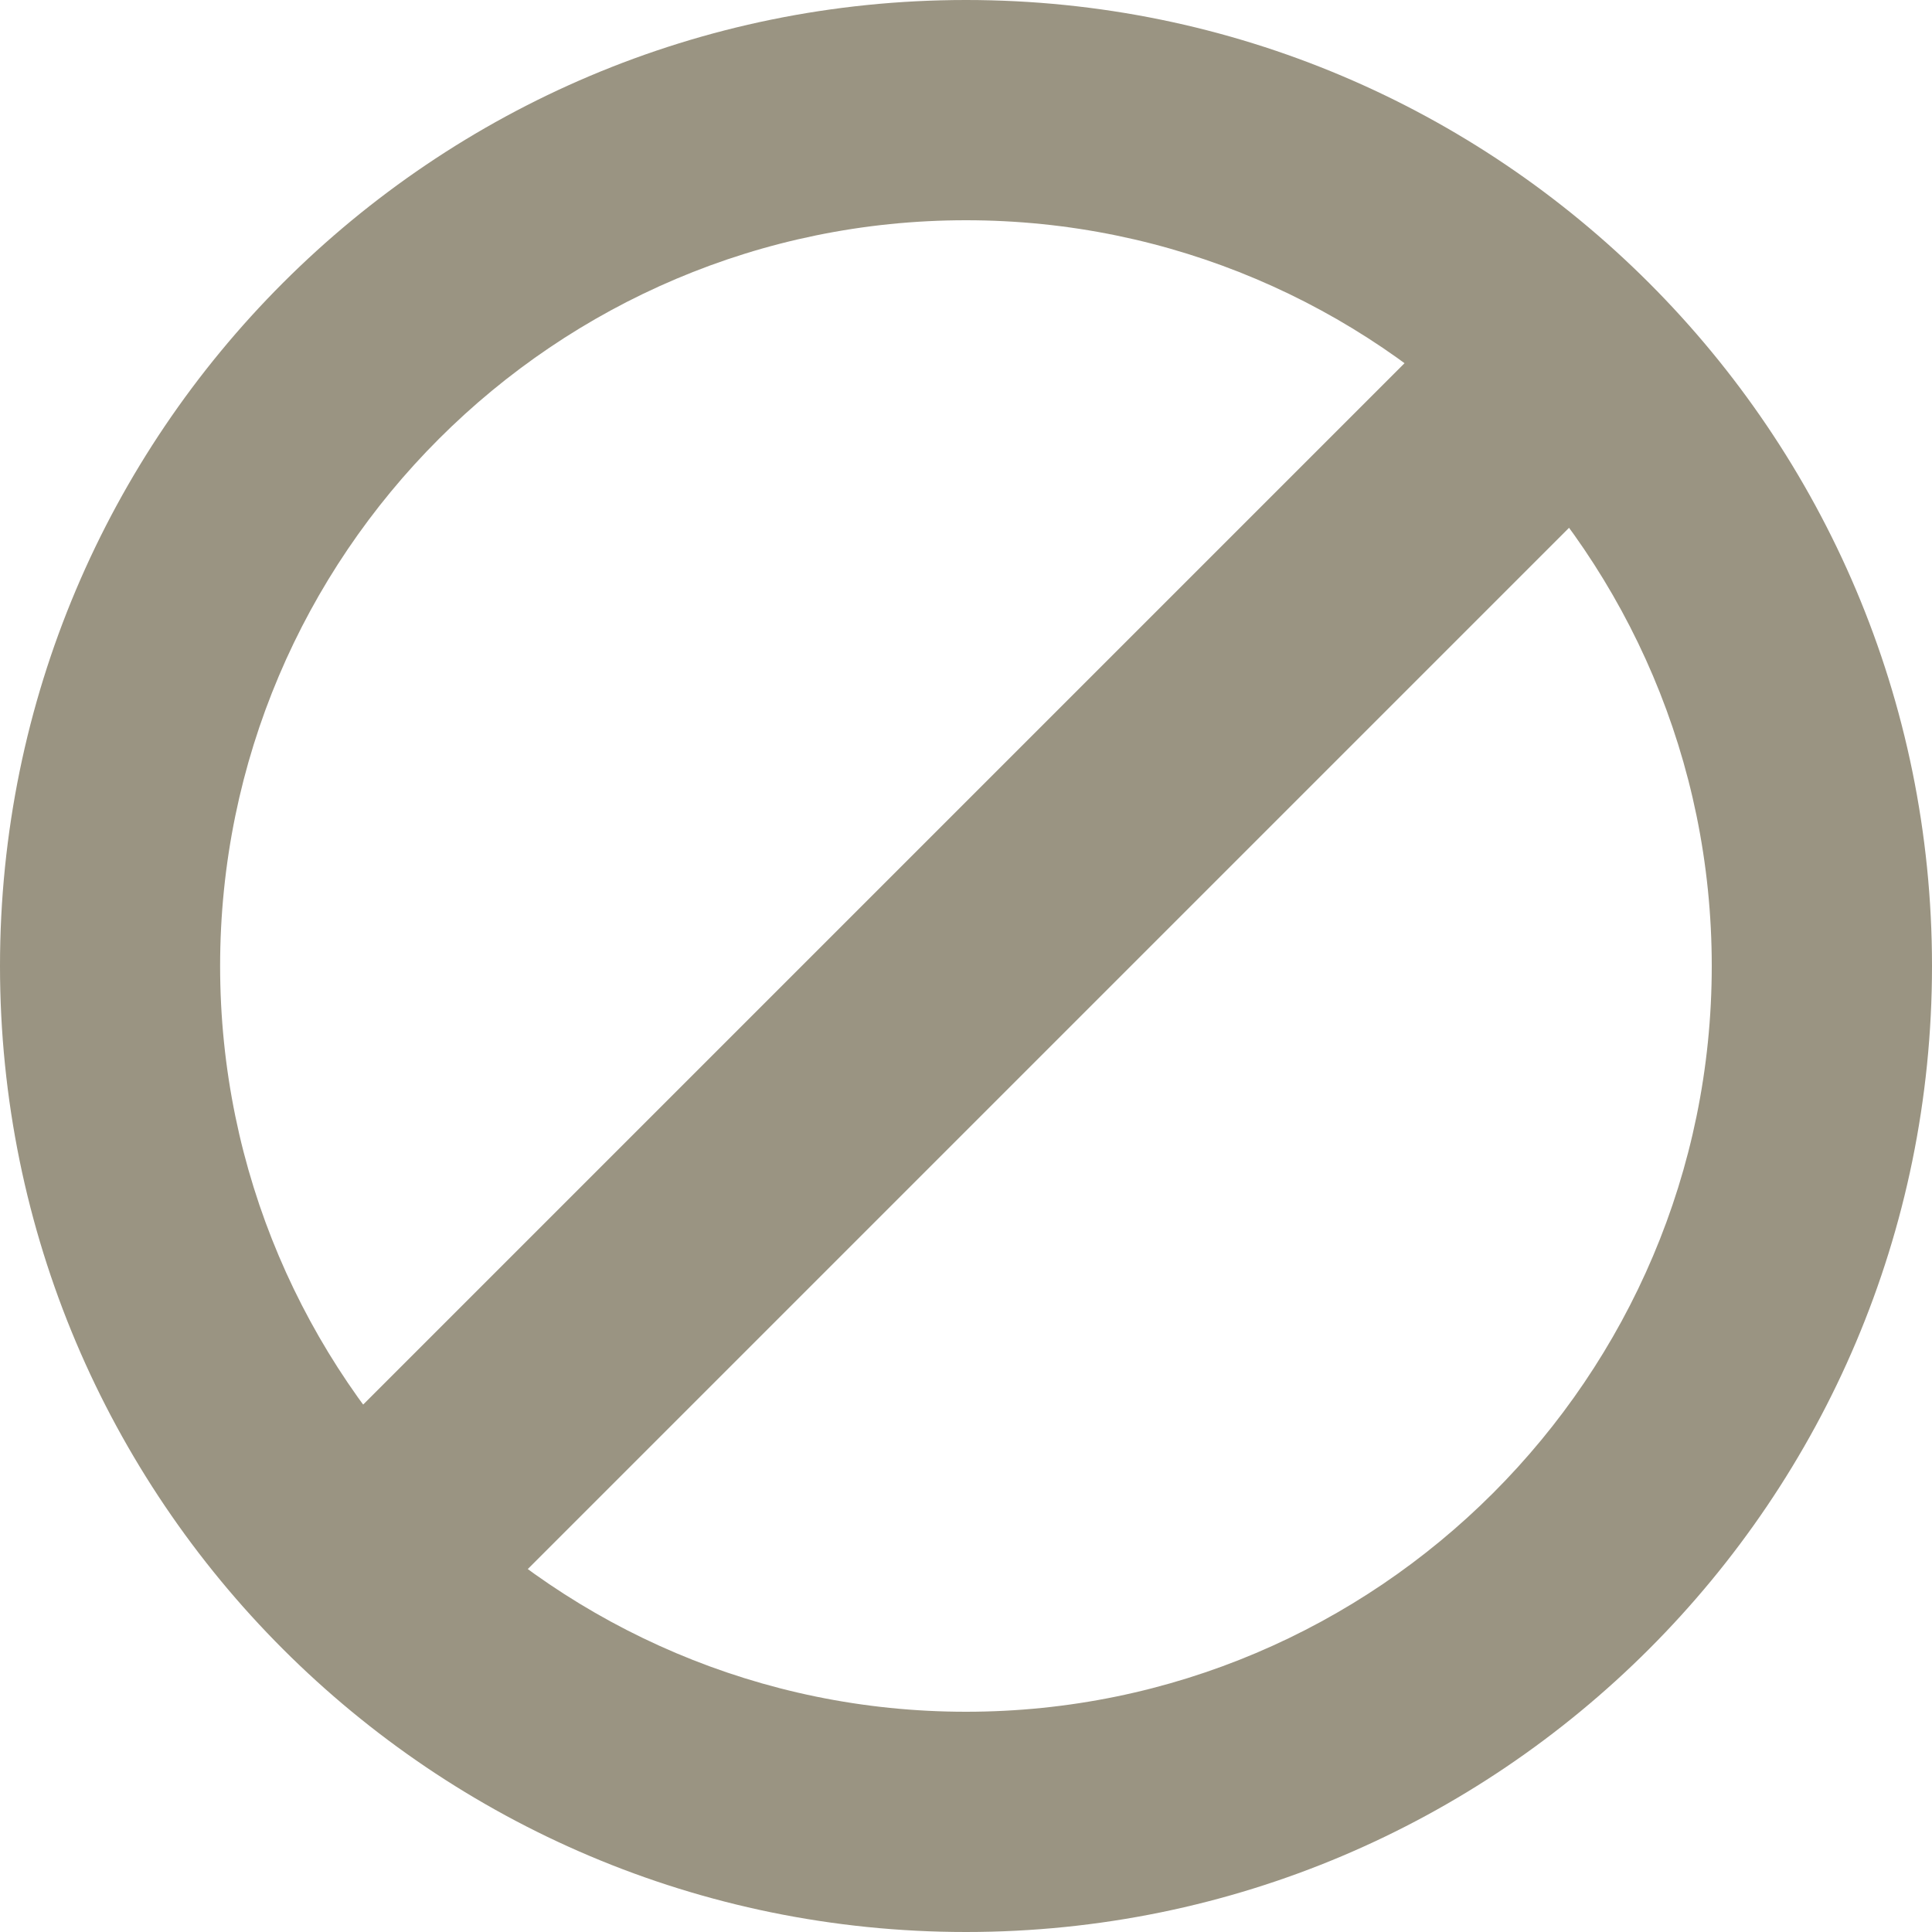
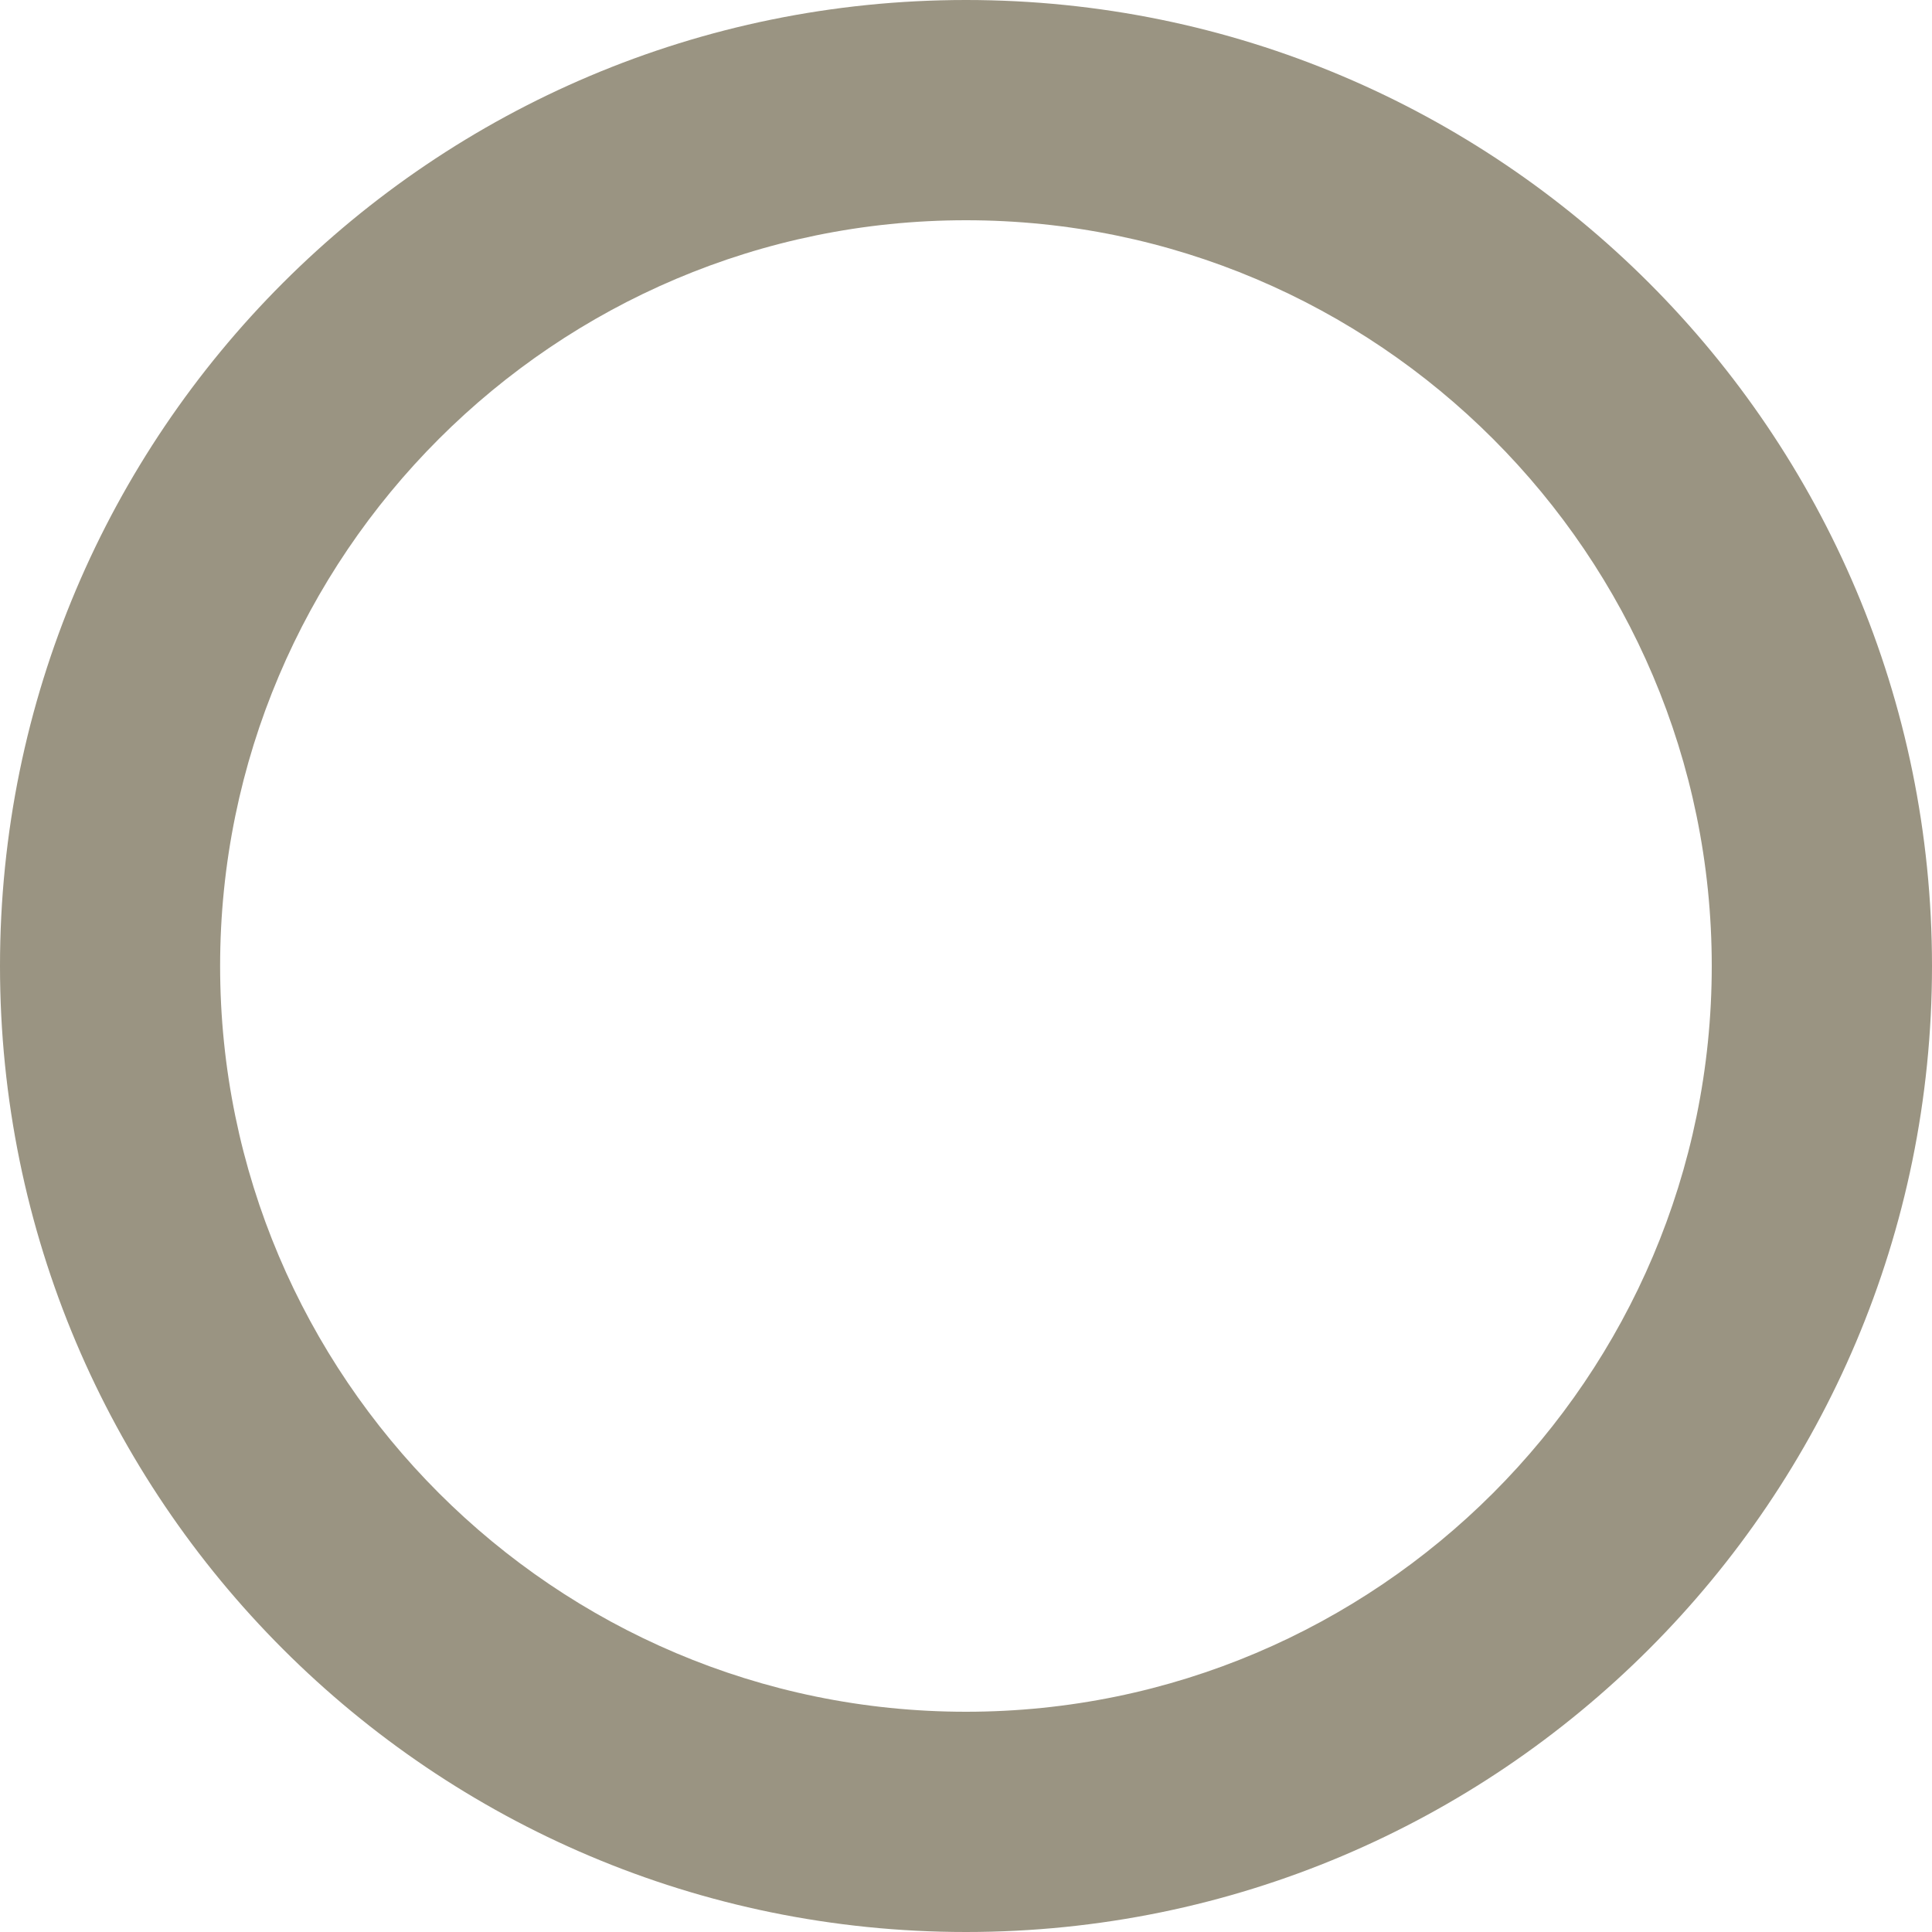
<svg xmlns="http://www.w3.org/2000/svg" version="1.1" id="Слой_1" x="0px" y="0px" width="15px" height="15px" viewBox="0 0 15 15" enable-background="new 0 0 15 15" xml:space="preserve">
  <g>
    <rect opacity="0" fill="#FFFFFF" width="15" height="15" />
    <g>
-       <path fill="#9A9482" d="M7.5,0C3.357,0,0,3.358,0,7.5S3.357,15,7.5,15c4.142,0,7.5-3.358,7.5-7.5S11.642,0,7.5,0z M7.5,13.29    c-3.192,0-5.791-2.597-5.791-5.79S4.308,1.71,7.5,1.71s5.79,2.597,5.79,5.79S10.692,13.29,7.5,13.29z" />
-       <rect x="6.596" y="0.366" transform="matrix(0.707 0.707 -0.707 0.707 7.504 -3.106)" fill="#9A9482" width="1.807" height="14.268" />
+       <path fill="#9A9482" d="M7.5,0C3.357,0,0,3.358,0,7.5S3.357,15,7.5,15c4.142,0,7.5-3.358,7.5-7.5S11.642,0,7.5,0z M7.5,13.29    c-3.192,0-5.791-2.597-5.791-5.79S4.308,1.71,7.5,1.71s5.79,2.597,5.79,5.79S10.692,13.29,7.5,13.29" />
    </g>
  </g>
</svg>